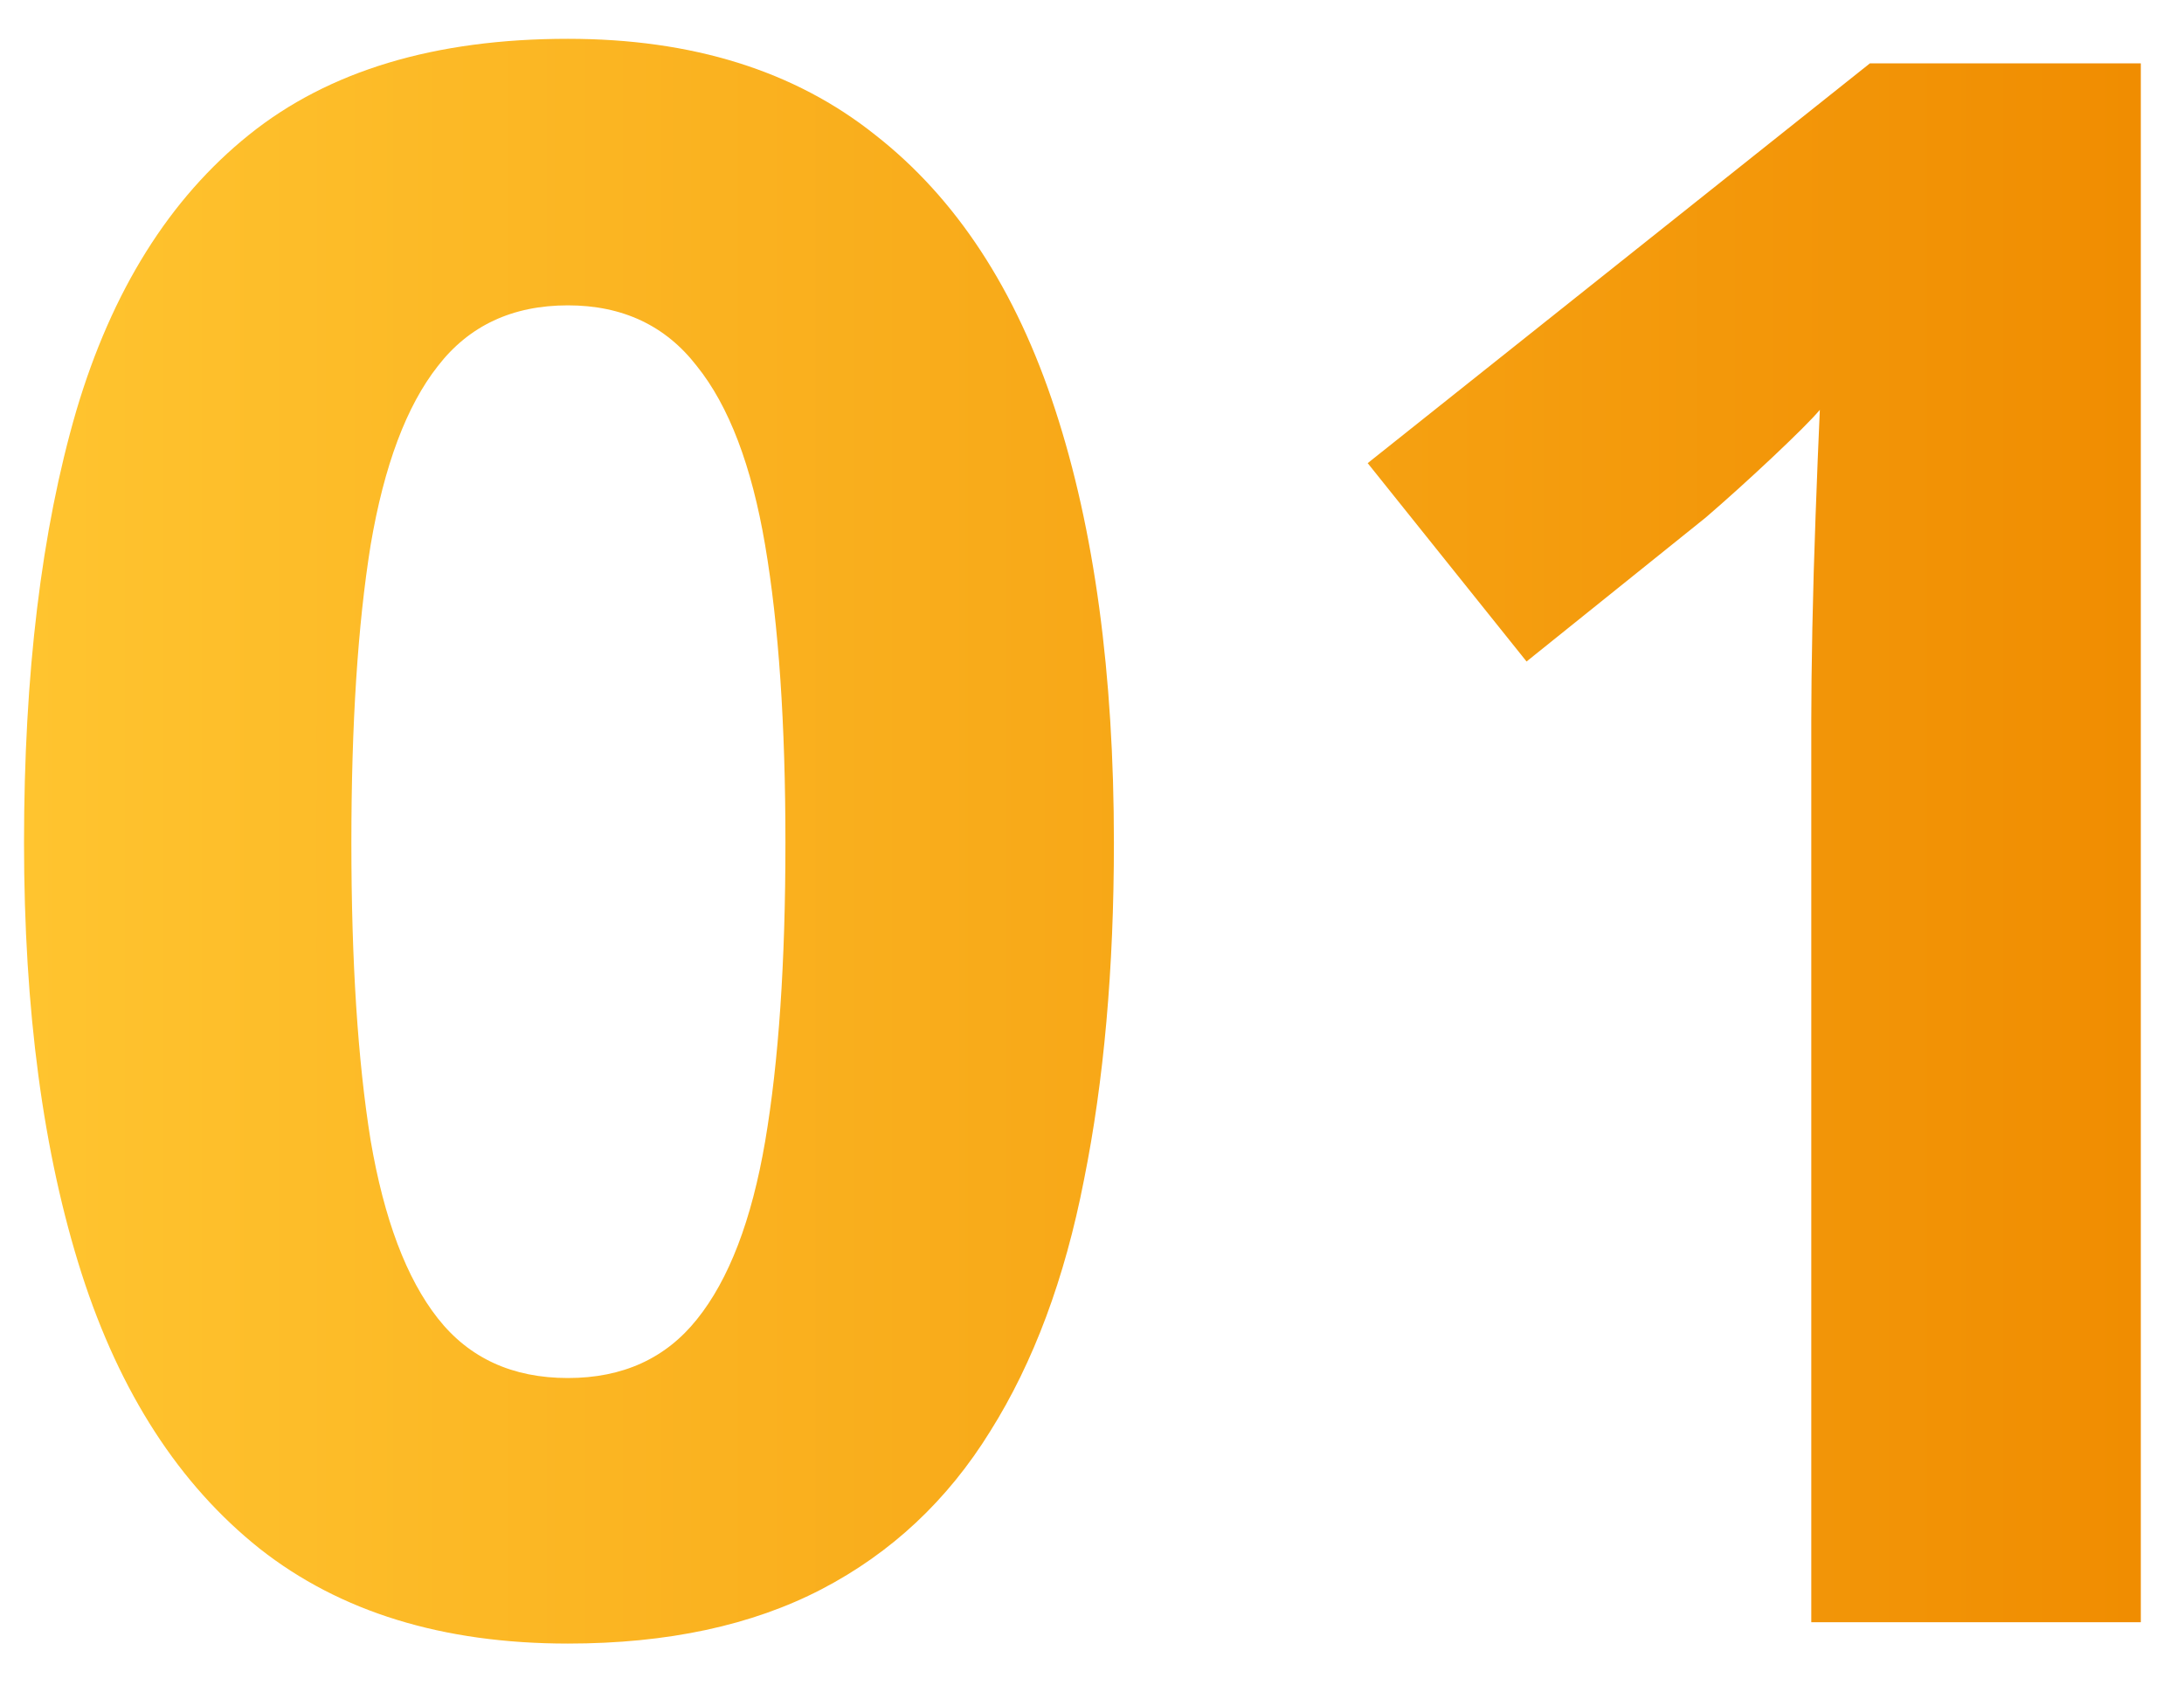
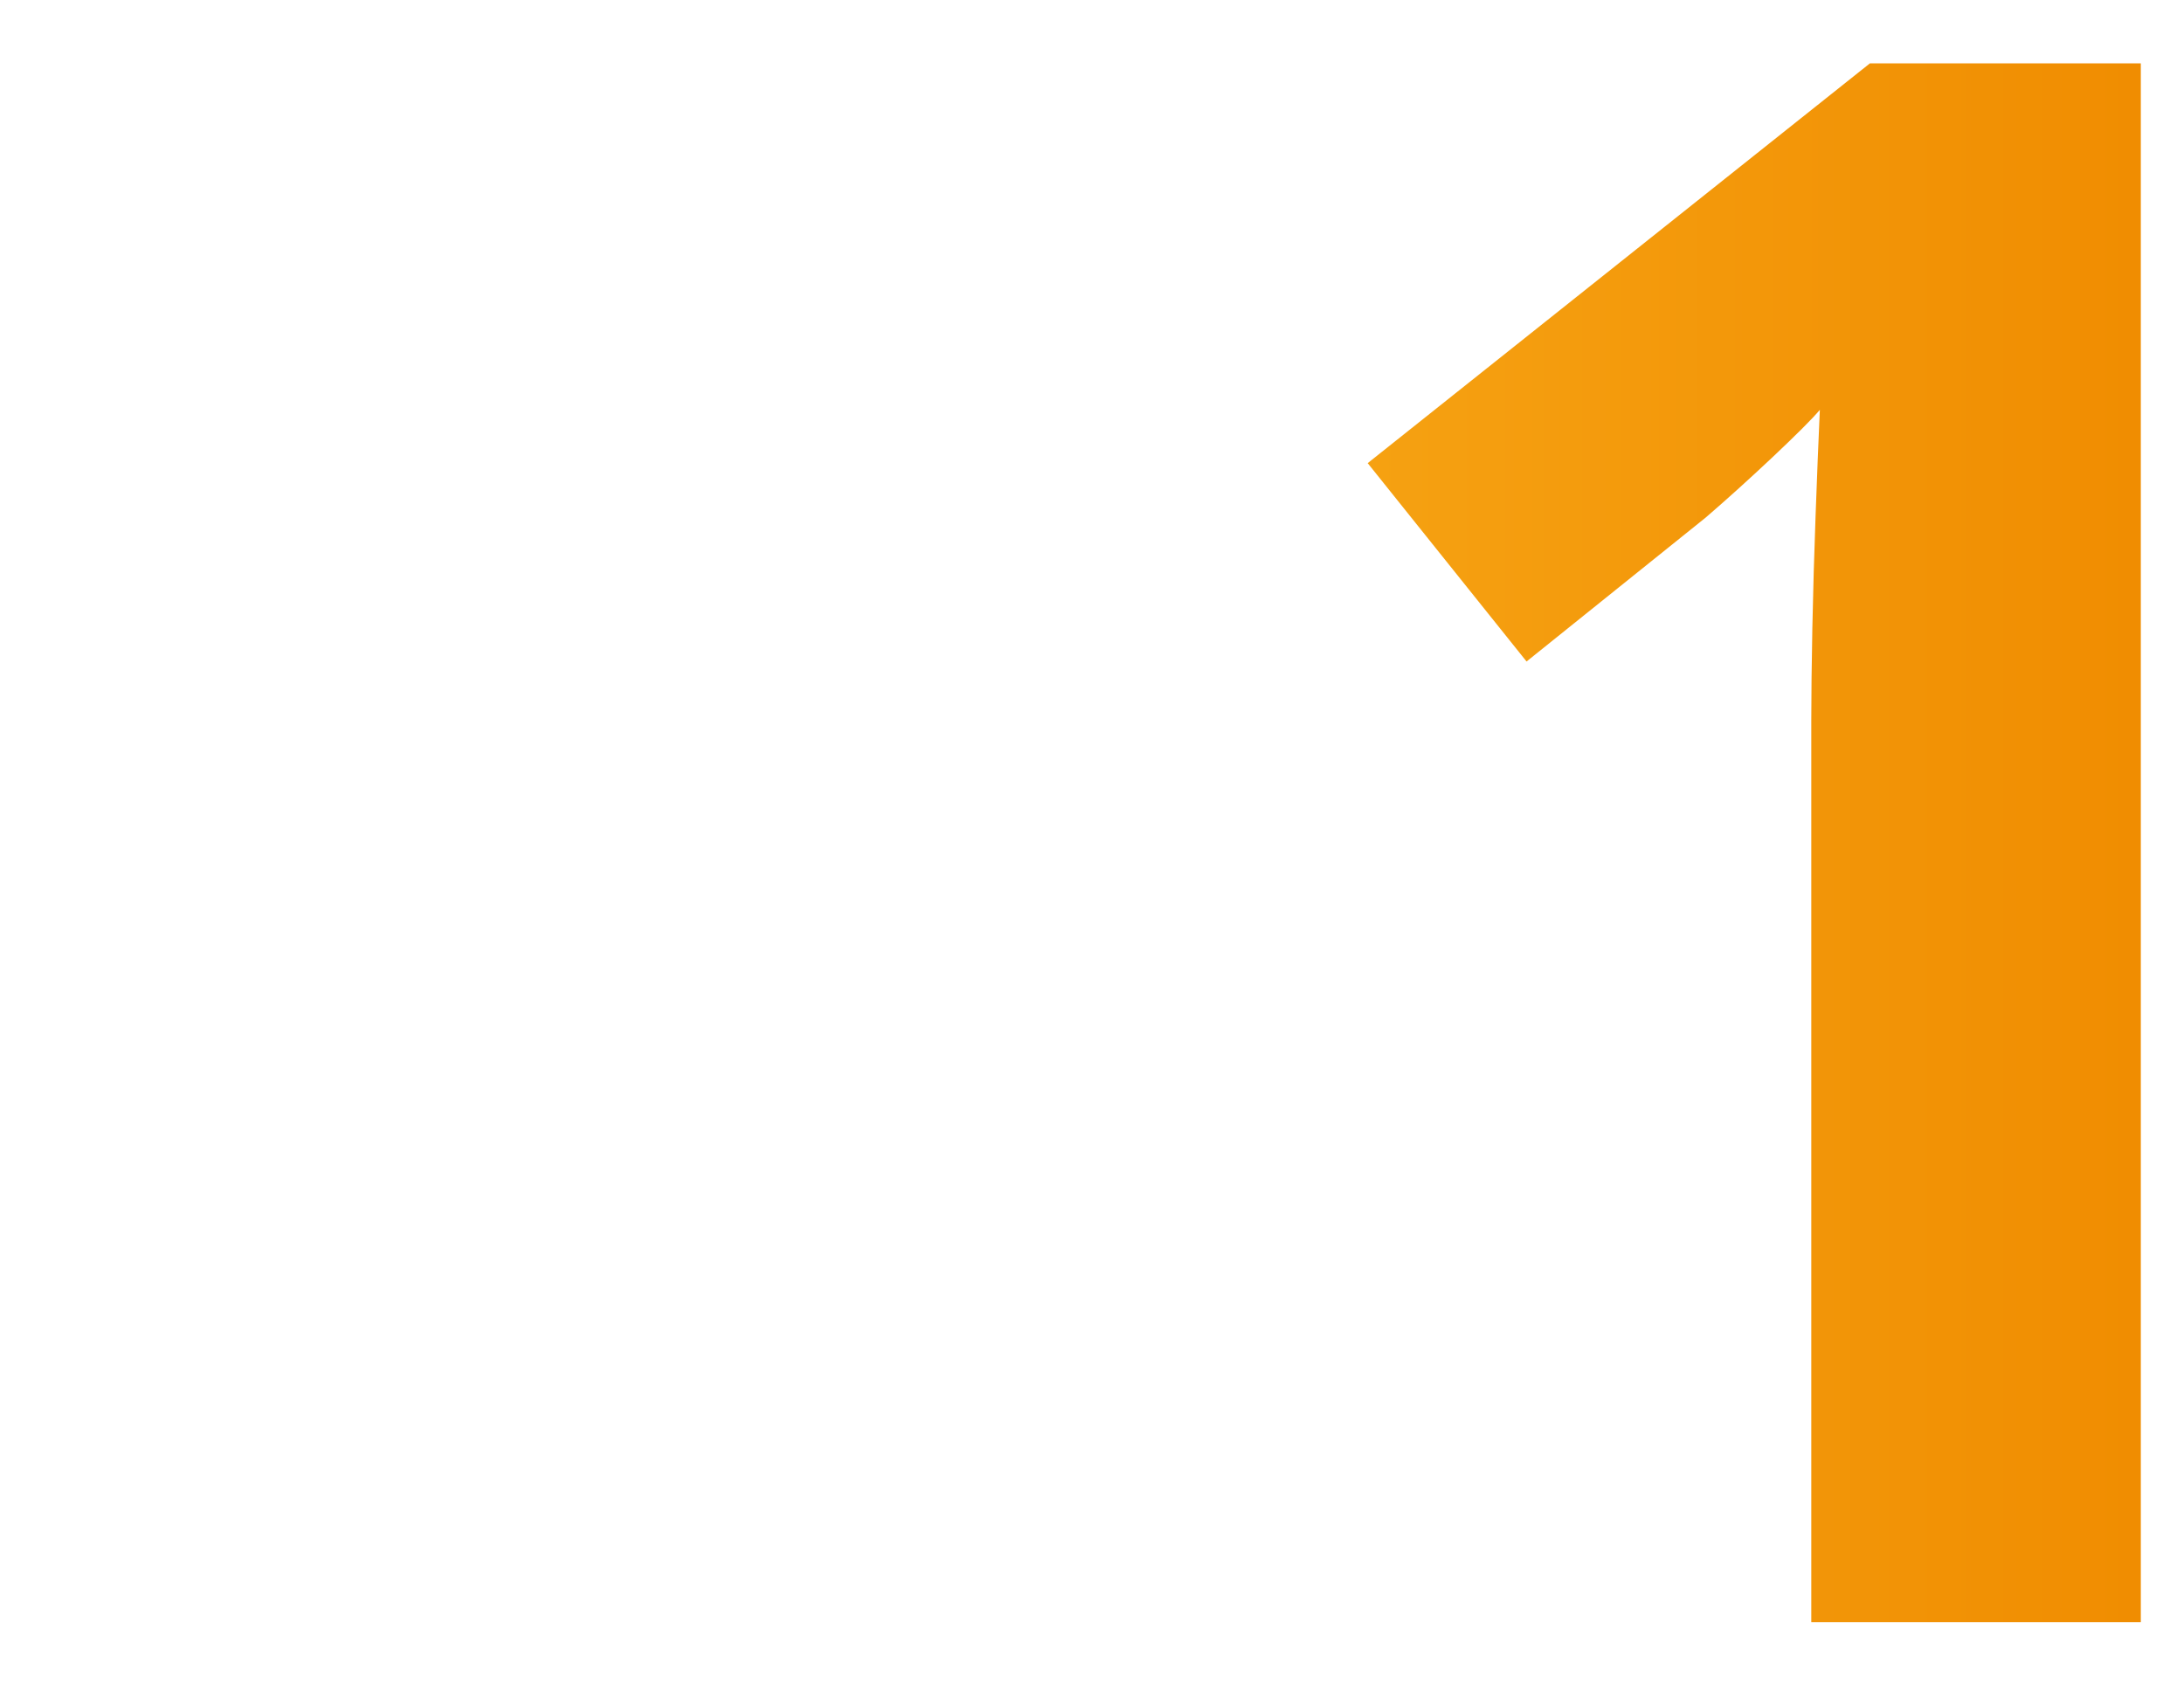
<svg xmlns="http://www.w3.org/2000/svg" width="35" height="27" viewBox="0 0 35 27" fill="none">
  <path d="M34.308 26H29.027V11.542C29.027 11.143 29.033 10.653 29.044 10.072C29.056 9.48 29.073 8.876 29.096 8.261C29.119 7.634 29.141 7.07 29.164 6.569C29.039 6.717 28.782 6.973 28.395 7.338C28.019 7.691 27.666 8.01 27.335 8.295L24.464 10.602L21.918 7.423L29.967 1.015H34.308V26Z" fill="url(#paint0_linear_339_247)" />
-   <path d="M17.851 13.507C17.851 15.524 17.691 17.324 17.372 18.908C17.064 20.491 16.563 21.836 15.868 22.941C15.185 24.046 14.284 24.889 13.168 25.47C12.051 26.051 10.696 26.342 9.101 26.342C7.095 26.342 5.449 25.835 4.162 24.821C2.874 23.795 1.923 22.326 1.308 20.412C0.692 18.486 0.385 16.185 0.385 13.507C0.385 10.807 0.664 8.5 1.222 6.586C1.792 4.66 2.715 3.185 3.991 2.16C5.267 1.134 6.97 0.622 9.101 0.622C11.094 0.622 12.735 1.134 14.023 2.16C15.321 3.174 16.284 4.643 16.911 6.569C17.537 8.483 17.851 10.796 17.851 13.507ZM5.631 13.507C5.631 15.41 5.734 16.999 5.939 18.275C6.155 19.54 6.514 20.491 7.016 21.129C7.517 21.767 8.212 22.086 9.101 22.086C9.978 22.086 10.667 21.773 11.168 21.146C11.681 20.509 12.046 19.557 12.262 18.293C12.479 17.016 12.587 15.421 12.587 13.507C12.587 11.605 12.479 10.015 12.262 8.739C12.046 7.463 11.681 6.506 11.168 5.868C10.667 5.219 9.978 4.894 9.101 4.894C8.212 4.894 7.517 5.219 7.016 5.868C6.514 6.506 6.155 7.463 5.939 8.739C5.734 10.015 5.631 11.605 5.631 13.507Z" fill="url(#paint1_linear_339_247)" />
  <defs>
    <linearGradient id="paint0_linear_339_247" x1="0.464" y1="12.5" x2="34.875" y2="12.5" gradientUnits="userSpaceOnUse">
      <stop stop-color="#FFC42F" />
      <stop offset="1" stop-color="#F08C00" />
    </linearGradient>
    <linearGradient id="paint1_linear_339_247" x1="0.464" y1="12.5" x2="34.875" y2="12.5" gradientUnits="userSpaceOnUse">
      <stop stop-color="#FFC42F" />
      <stop offset="1" stop-color="#F08C00" />
    </linearGradient>
  </defs>
</svg>